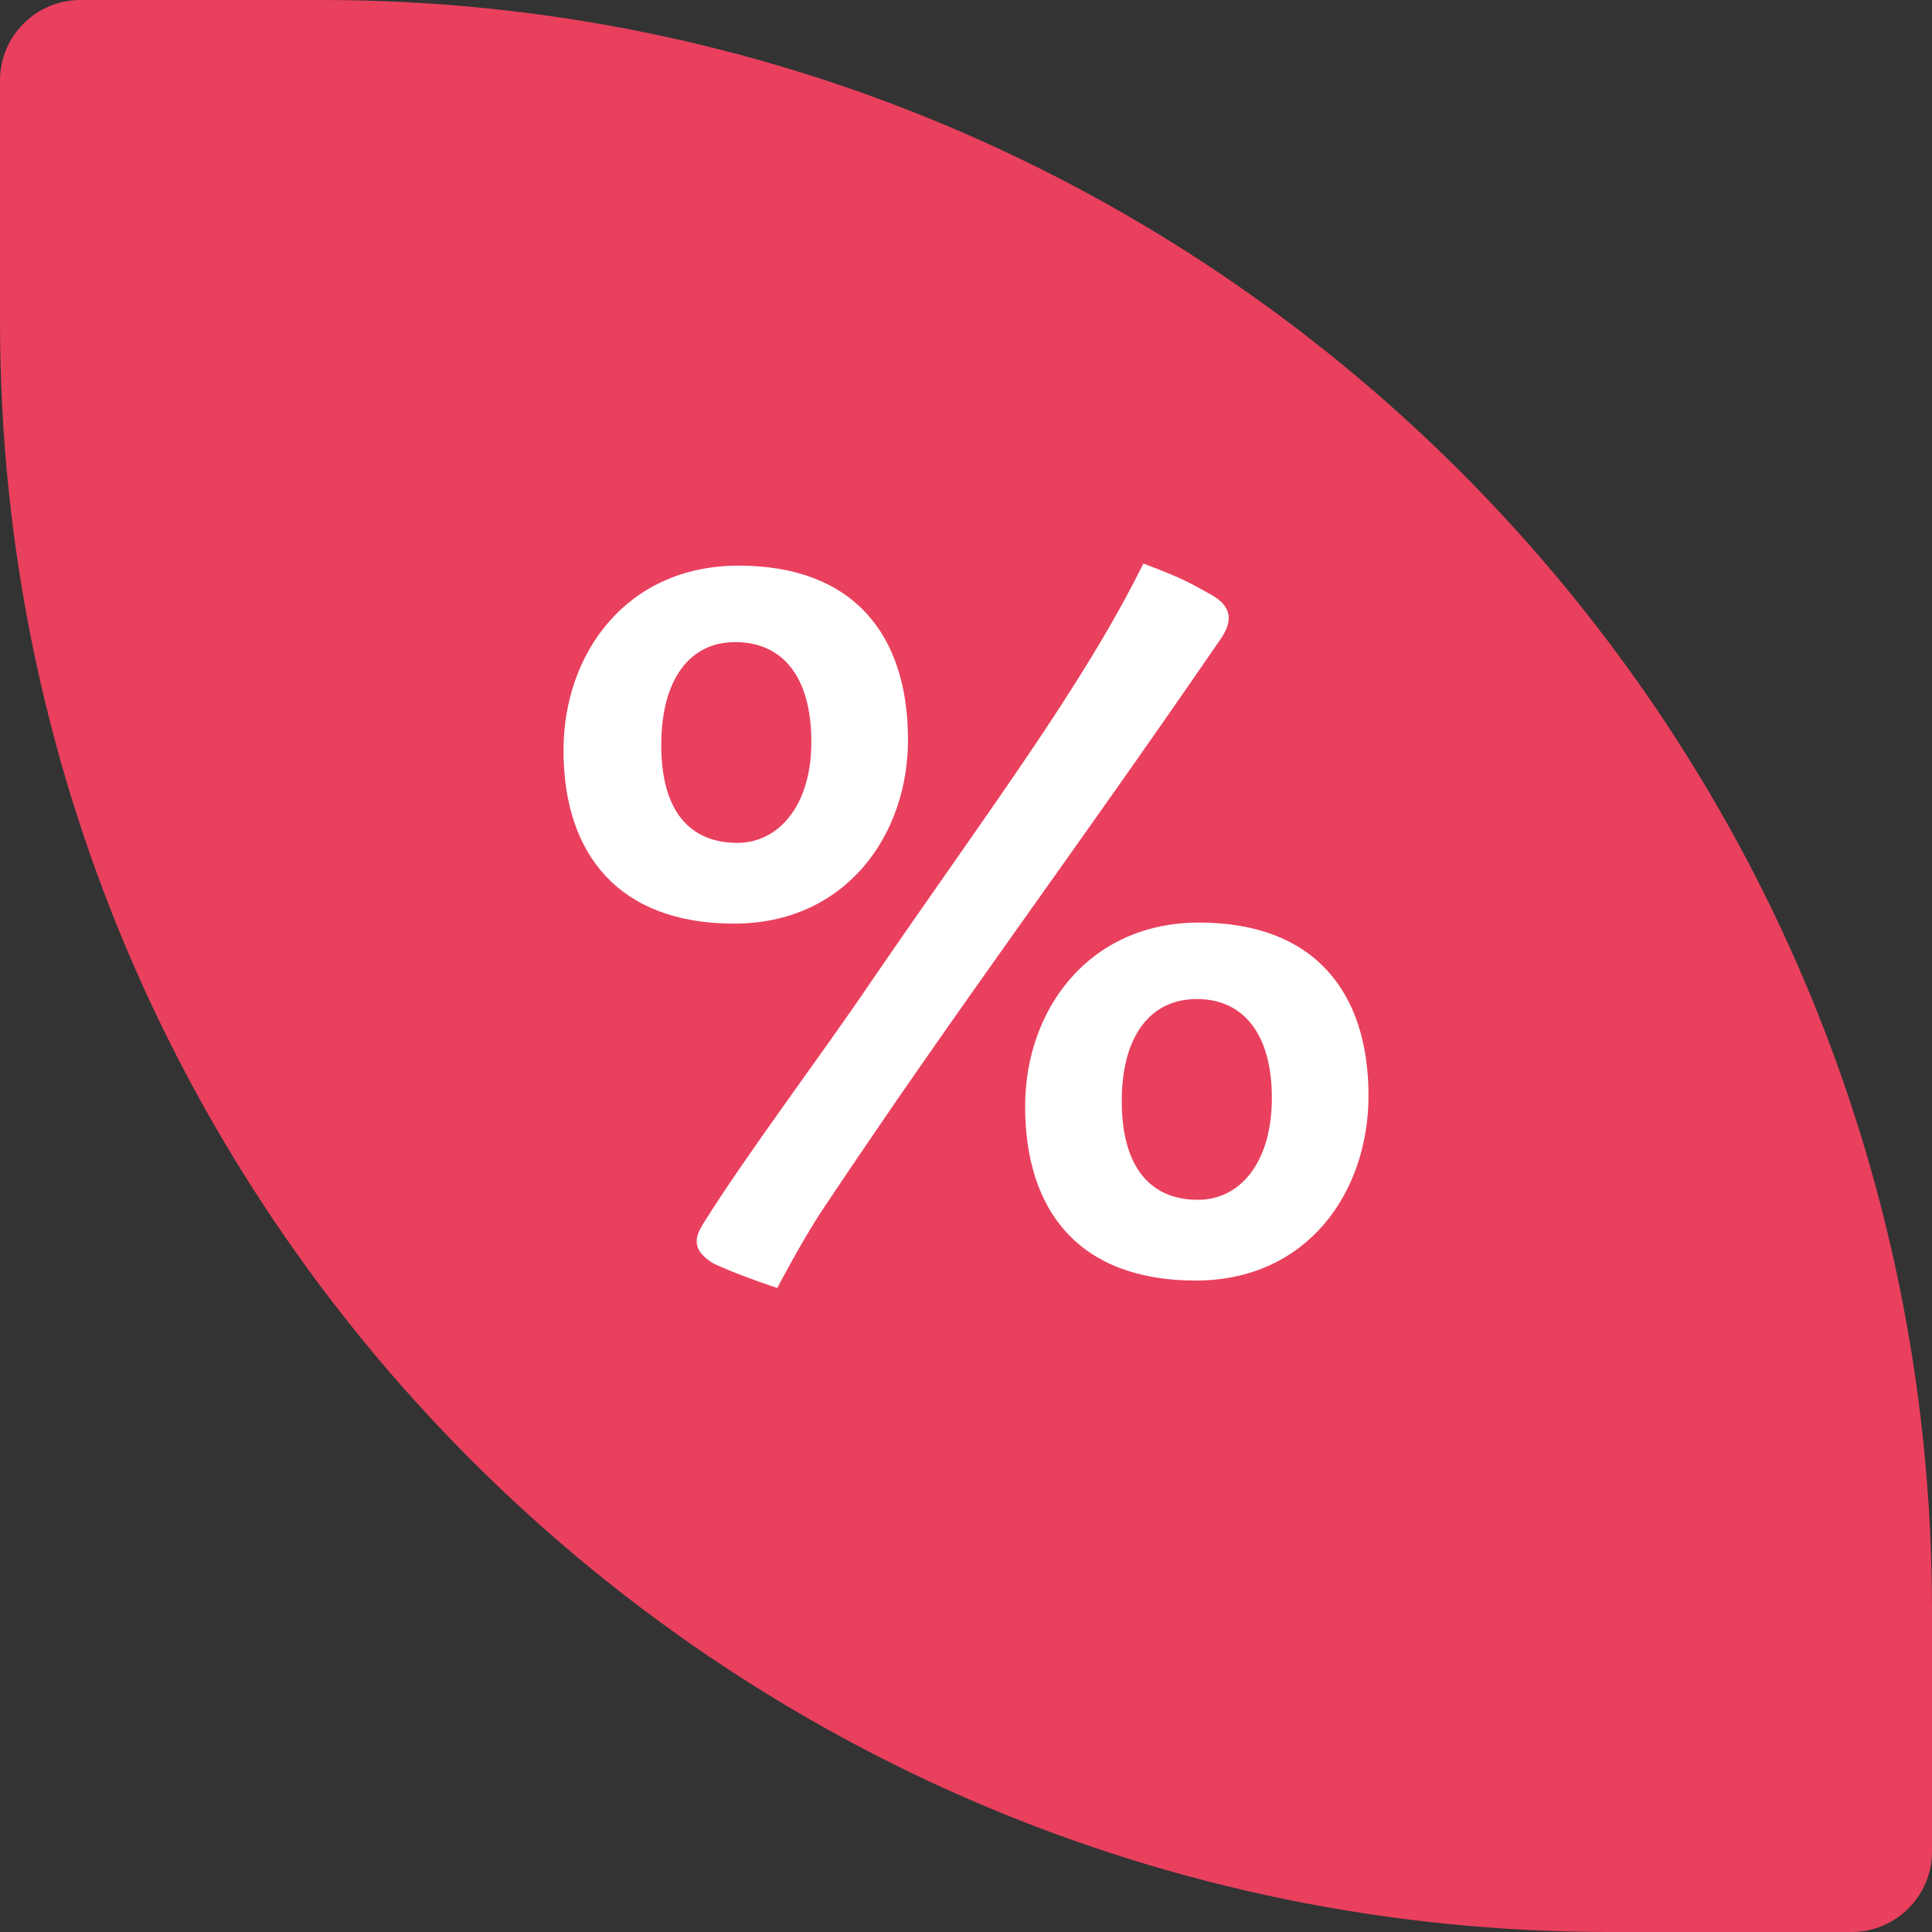
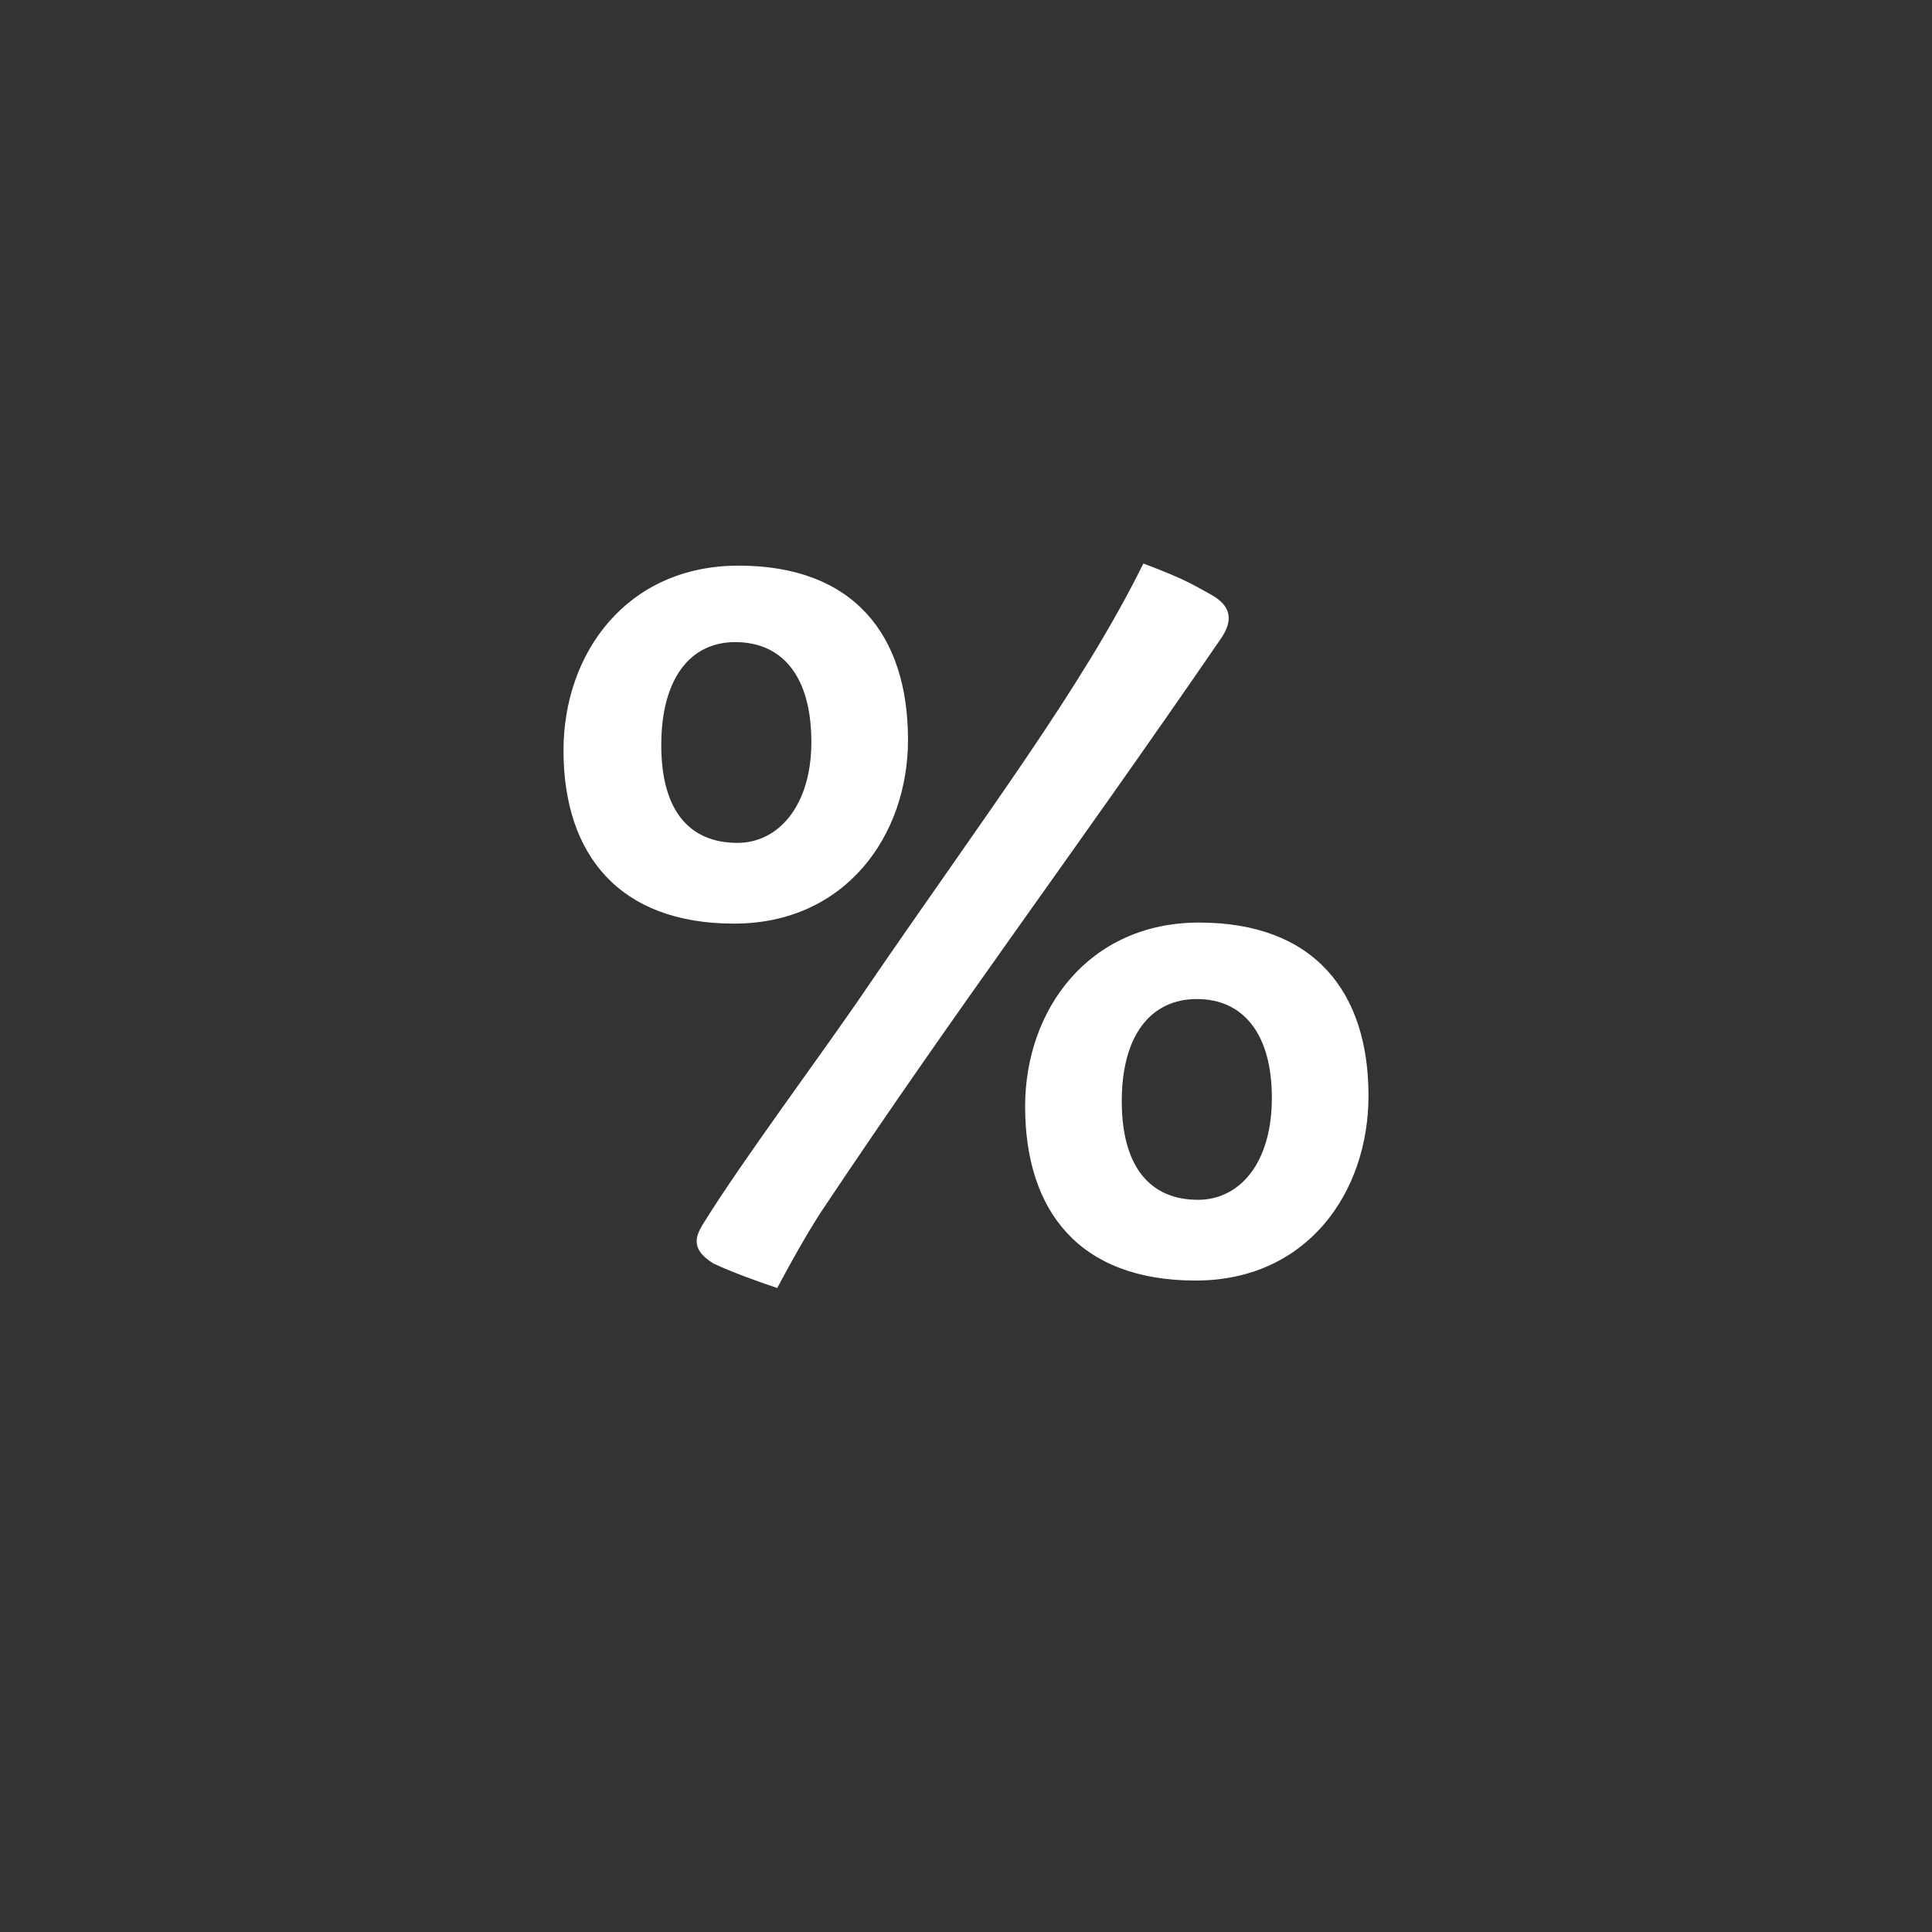
<svg xmlns="http://www.w3.org/2000/svg" width="48" height="48" viewBox="0 0 48 48" fill="none">
  <rect x="0" y="0" width="48" height="48" fill="#333333" stroke="none" />
-   <path d="M0 2C0 0.895 0.895 0 2 0H8C30.091 0 48 17.909 48 40V46C48 47.105 47.105 48 46 48H40C17.909 48 0 30.091 0 8V2Z" fill="#E9405E" />
  <path d="M18.322 20.941C17.136 20.941 16.429 20.15 16.429 18.513C16.429 16.877 17.136 15.953 18.265 15.953C19.452 15.953 20.158 16.824 20.158 18.434C20.158 20.018 19.339 20.941 18.322 20.941ZM18.237 22.947C21.006 22.947 22.559 20.757 22.559 18.381C22.559 15.768 21.203 14.053 18.35 14.053C15.582 14.053 14 16.217 14 18.645C14 21.232 15.384 22.947 18.237 22.947ZM29.763 29.809C28.576 29.809 27.87 28.991 27.87 27.355C27.87 25.745 28.576 24.821 29.735 24.821C30.893 24.821 31.599 25.692 31.599 27.276C31.599 28.886 30.808 29.809 29.763 29.809ZM29.706 31.815C32.475 31.815 34 29.625 34 27.223C34 24.636 32.644 22.921 29.791 22.921C27.051 22.921 25.469 25.085 25.469 27.487C25.469 30.1 26.825 31.815 29.706 31.815ZM30.328 15.874C30.638 15.425 30.61 15.056 30.073 14.765C29.593 14.502 29.452 14.396 28.407 14C26.881 17.088 24.509 20.202 21.599 24.452C20.384 26.246 18.491 28.754 17.446 30.443C17.277 30.733 17.164 31.05 17.729 31.393C18.181 31.604 18.831 31.842 19.311 32C19.311 32 19.932 30.812 20.441 30.047C23.859 24.927 26.486 21.469 30.328 15.874Z" fill="white" />
</svg>